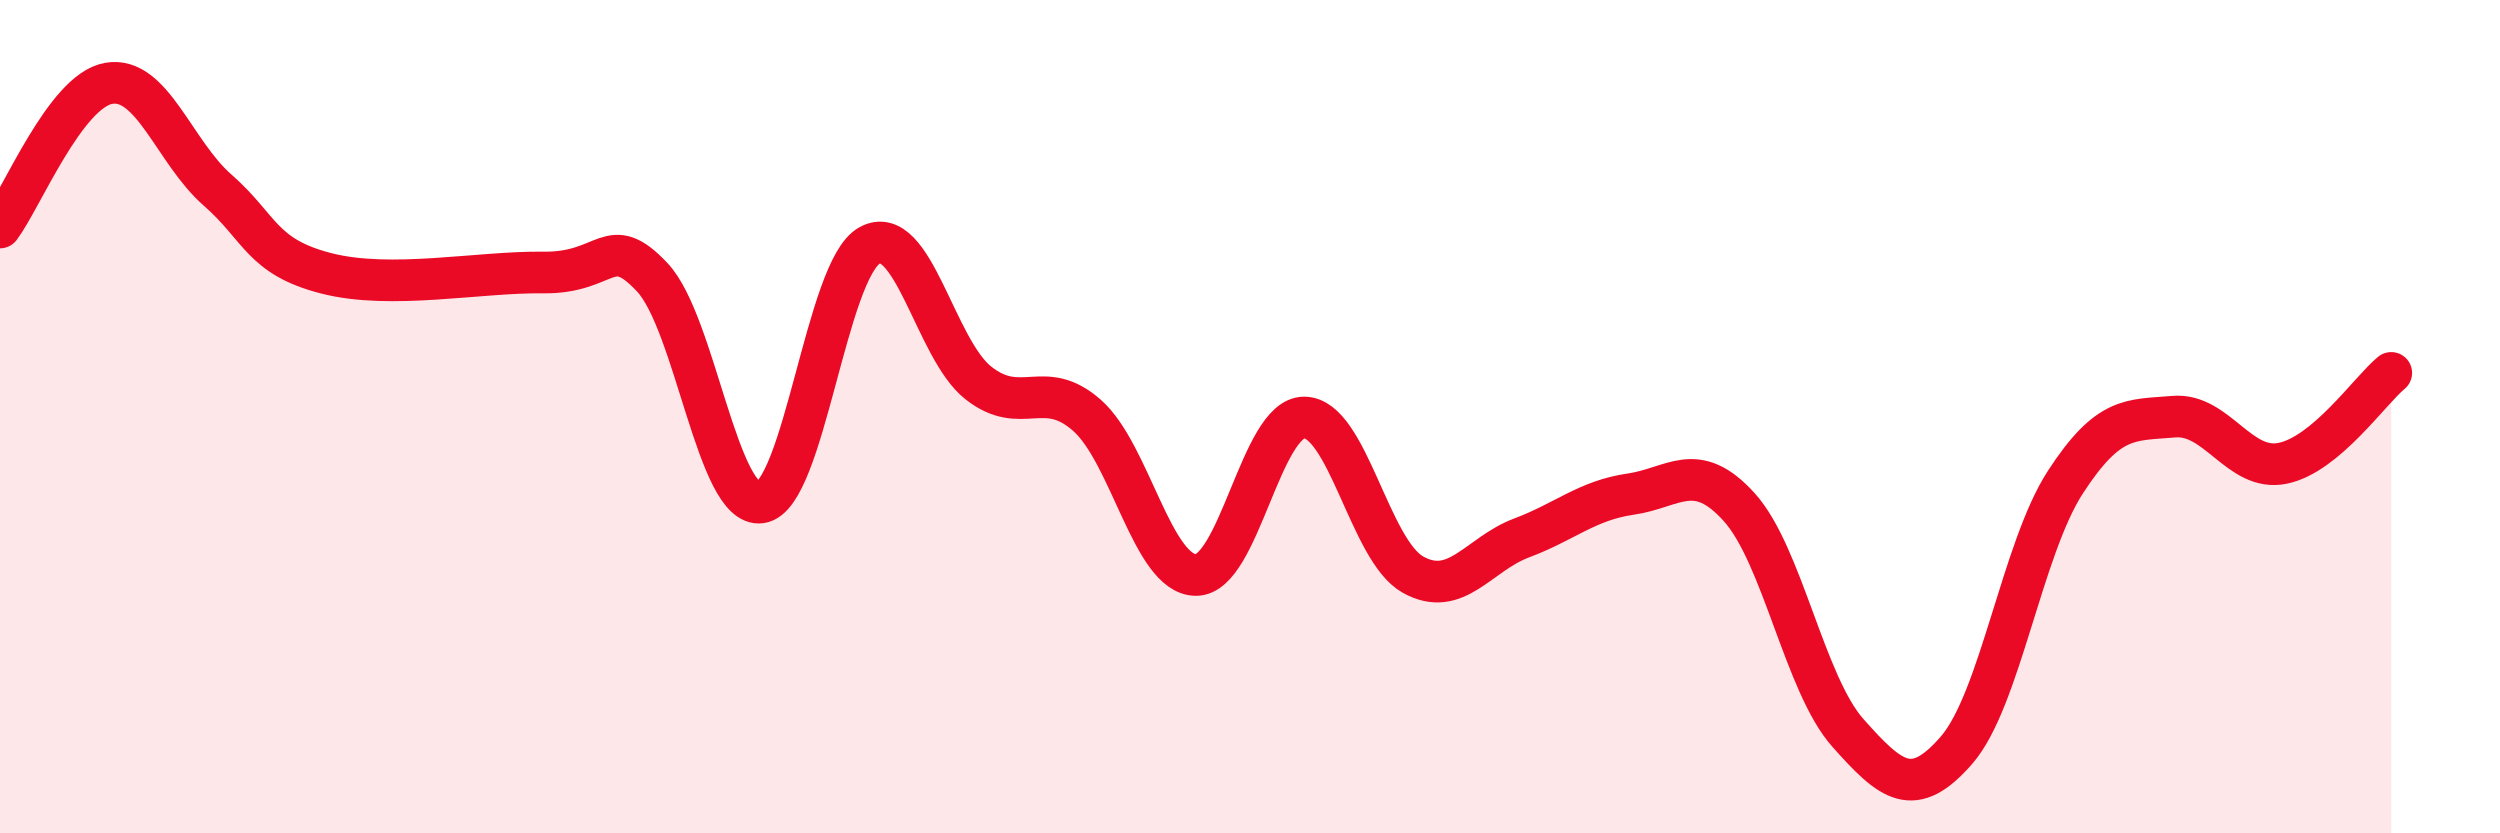
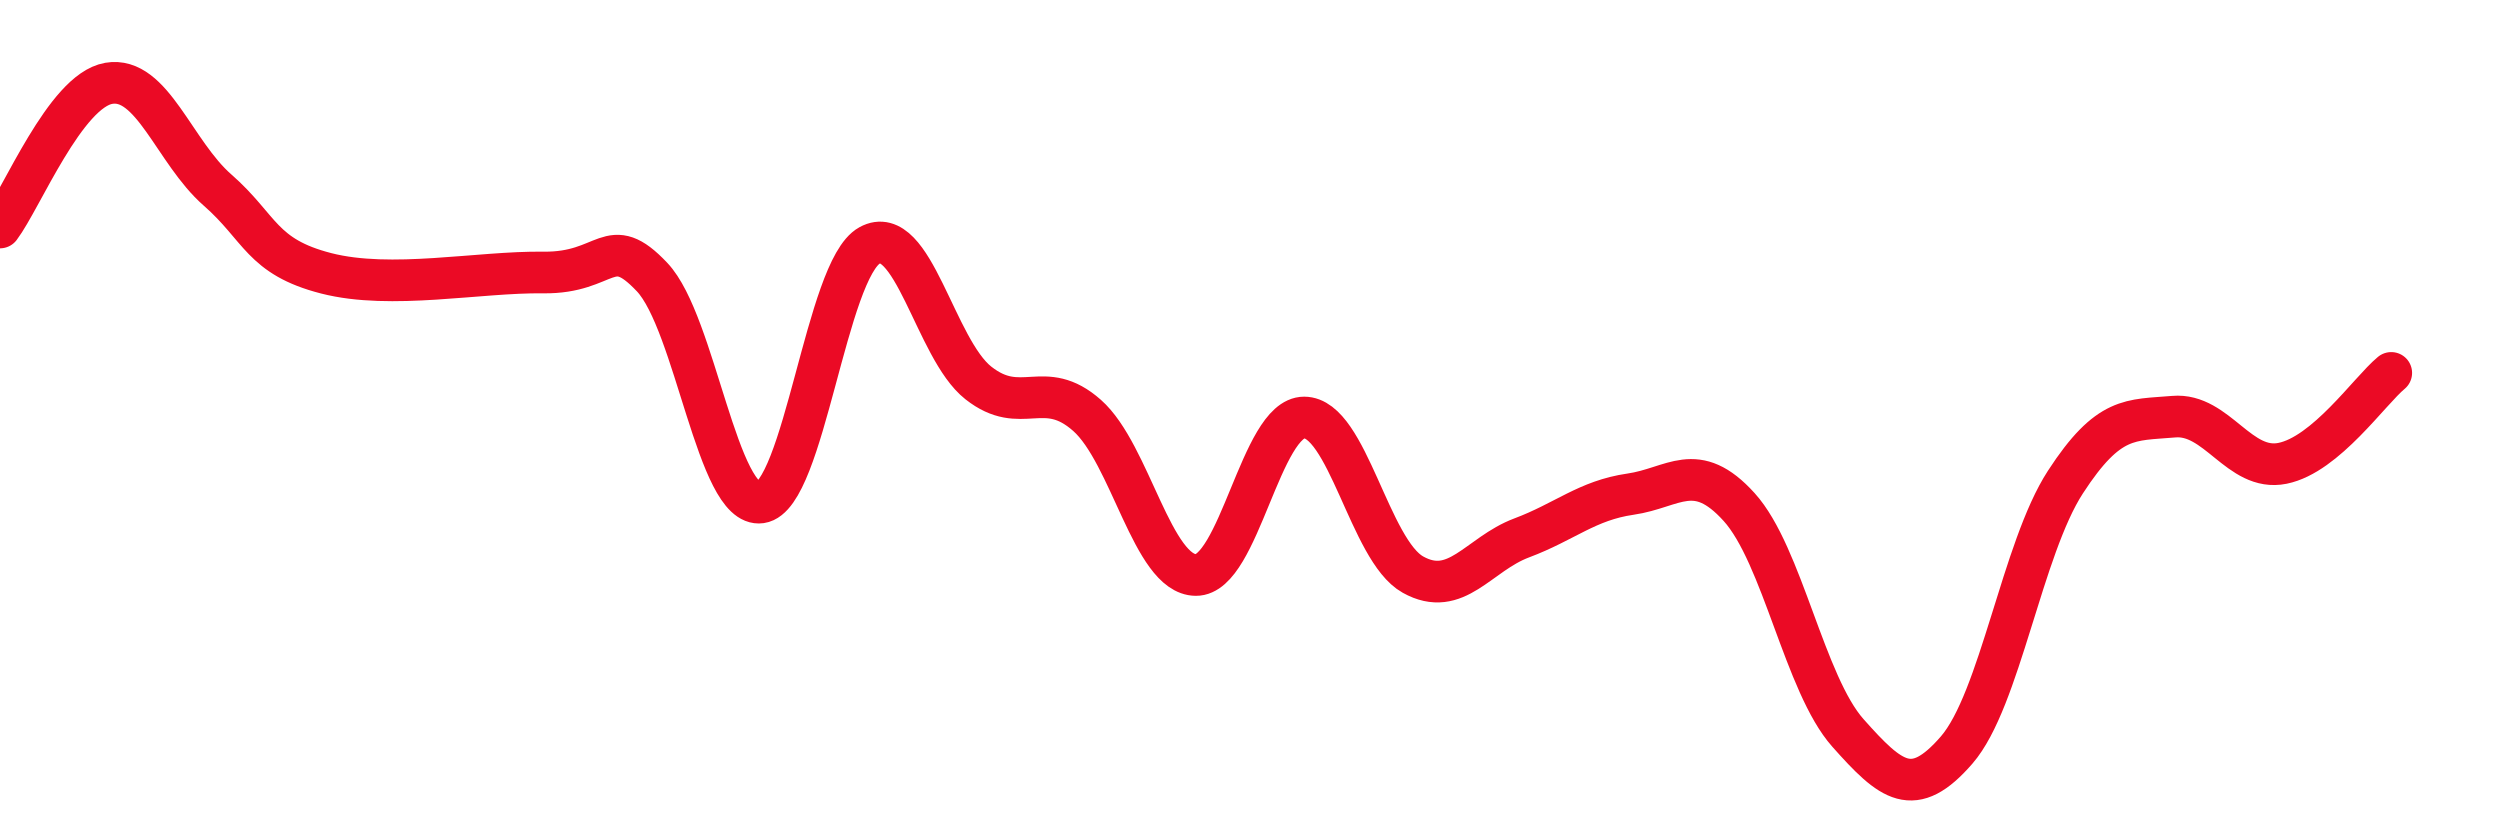
<svg xmlns="http://www.w3.org/2000/svg" width="60" height="20" viewBox="0 0 60 20">
-   <path d="M 0,5.46 C 0.52,4.77 1.57,2.18 2.61,2 C 3.65,1.82 4.18,3.65 5.22,4.56 C 6.26,5.47 6.27,6.16 7.83,6.56 C 9.39,6.96 11.48,6.52 13.04,6.54 C 14.6,6.56 14.61,5.55 15.65,6.65 C 16.69,7.75 17.22,12.21 18.26,12.06 C 19.3,11.91 19.83,6.46 20.87,5.89 C 21.91,5.32 22.44,8.37 23.48,9.19 C 24.52,10.01 25.05,9.05 26.09,9.97 C 27.13,10.89 27.66,13.79 28.7,13.8 C 29.74,13.81 30.26,10.02 31.3,10.02 C 32.34,10.02 32.87,13.21 33.91,13.79 C 34.95,14.37 35.48,13.3 36.52,12.91 C 37.56,12.52 38.09,12.01 39.13,11.86 C 40.17,11.71 40.7,11.02 41.74,12.17 C 42.78,13.32 43.31,16.42 44.35,17.59 C 45.39,18.76 45.92,19.2 46.96,18 C 48,16.8 48.53,13.17 49.57,11.57 C 50.61,9.97 51.13,10.09 52.17,10 C 53.21,9.91 53.74,11.33 54.78,11.12 C 55.82,10.91 56.87,9.38 57.39,8.95L57.39 20L0 20Z" fill="#EB0A25" opacity="0.1" stroke-linecap="round" stroke-linejoin="round" />
  <path d="M 0,5.46 C 0.52,4.77 1.57,2.18 2.61,2 C 3.65,1.82 4.18,3.65 5.22,4.56 C 6.26,5.47 6.27,6.16 7.83,6.56 C 9.39,6.96 11.48,6.52 13.04,6.54 C 14.6,6.56 14.61,5.55 15.65,6.65 C 16.69,7.75 17.22,12.21 18.26,12.06 C 19.3,11.91 19.83,6.46 20.87,5.89 C 21.91,5.32 22.44,8.37 23.48,9.19 C 24.52,10.01 25.05,9.05 26.09,9.97 C 27.13,10.89 27.66,13.79 28.7,13.8 C 29.74,13.81 30.26,10.02 31.3,10.02 C 32.34,10.02 32.87,13.21 33.91,13.79 C 34.95,14.37 35.48,13.3 36.52,12.91 C 37.56,12.52 38.09,12.01 39.13,11.86 C 40.17,11.71 40.7,11.02 41.74,12.17 C 42.78,13.32 43.31,16.42 44.35,17.59 C 45.39,18.76 45.92,19.2 46.96,18 C 48,16.8 48.53,13.17 49.57,11.57 C 50.61,9.97 51.13,10.09 52.17,10 C 53.21,9.91 53.74,11.33 54.78,11.12 C 55.82,10.91 56.87,9.38 57.39,8.95" stroke="#EB0A25" stroke-width="1" fill="none" stroke-linecap="round" stroke-linejoin="round" />
</svg>